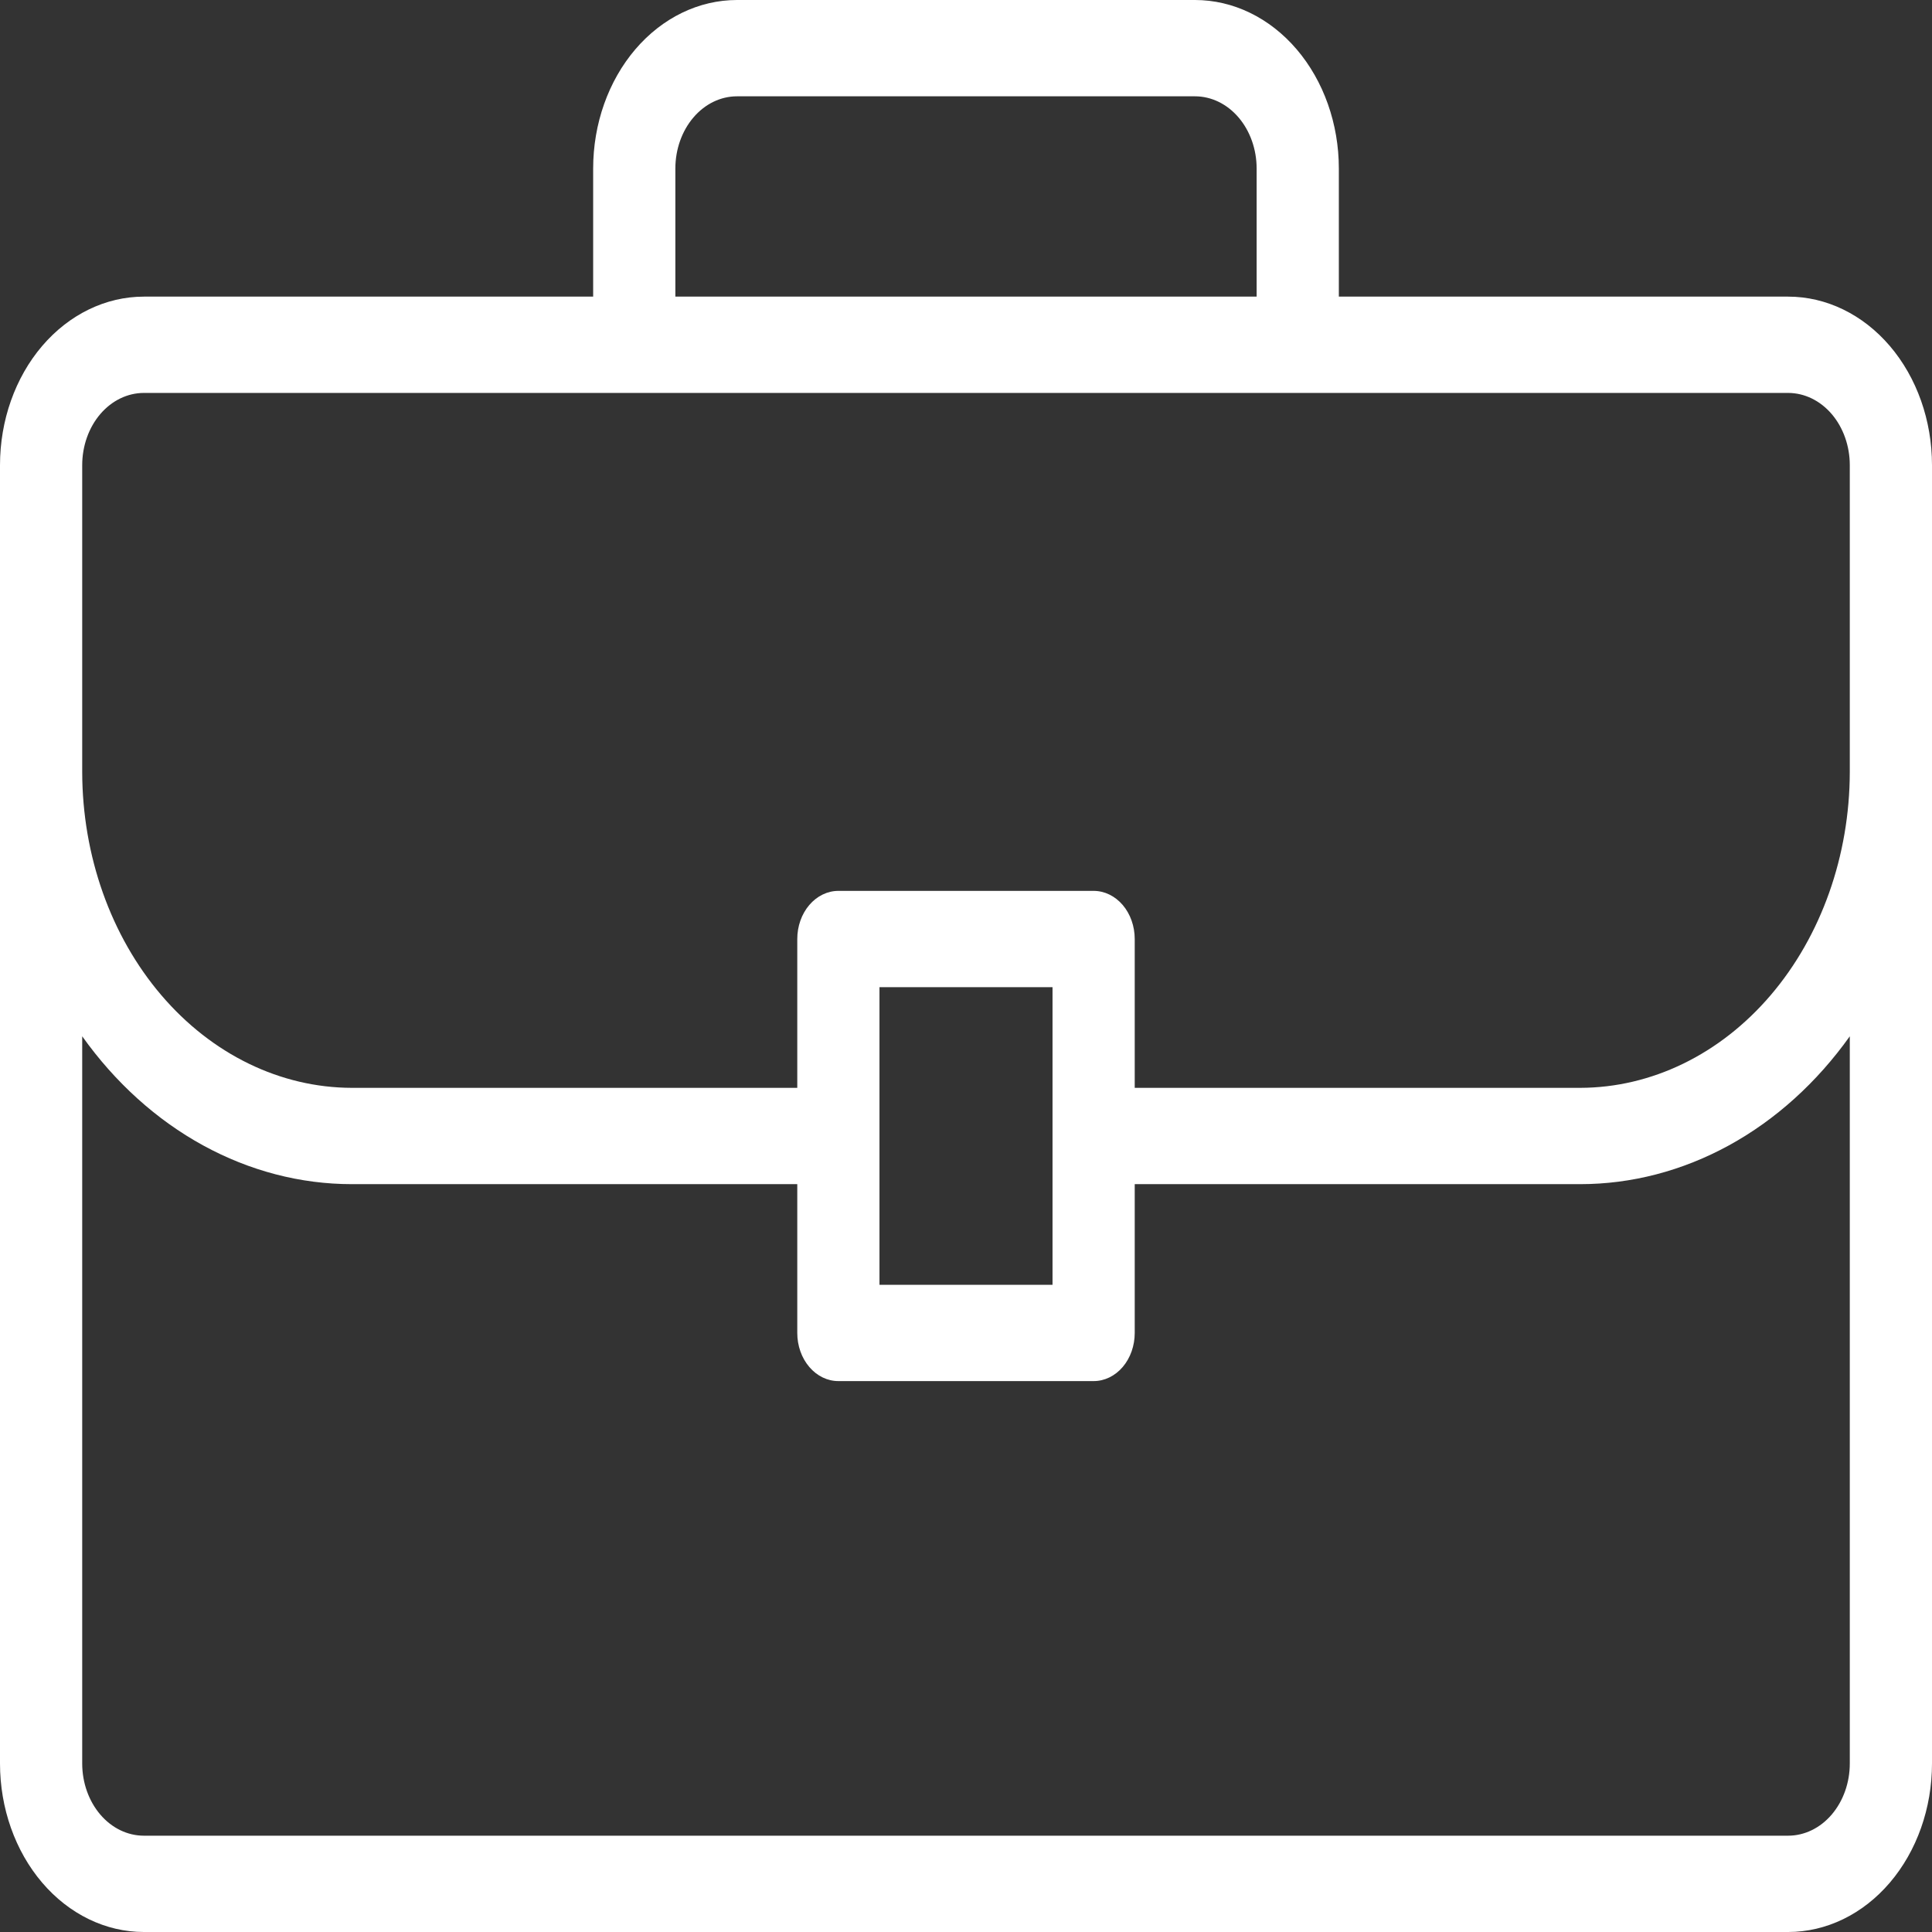
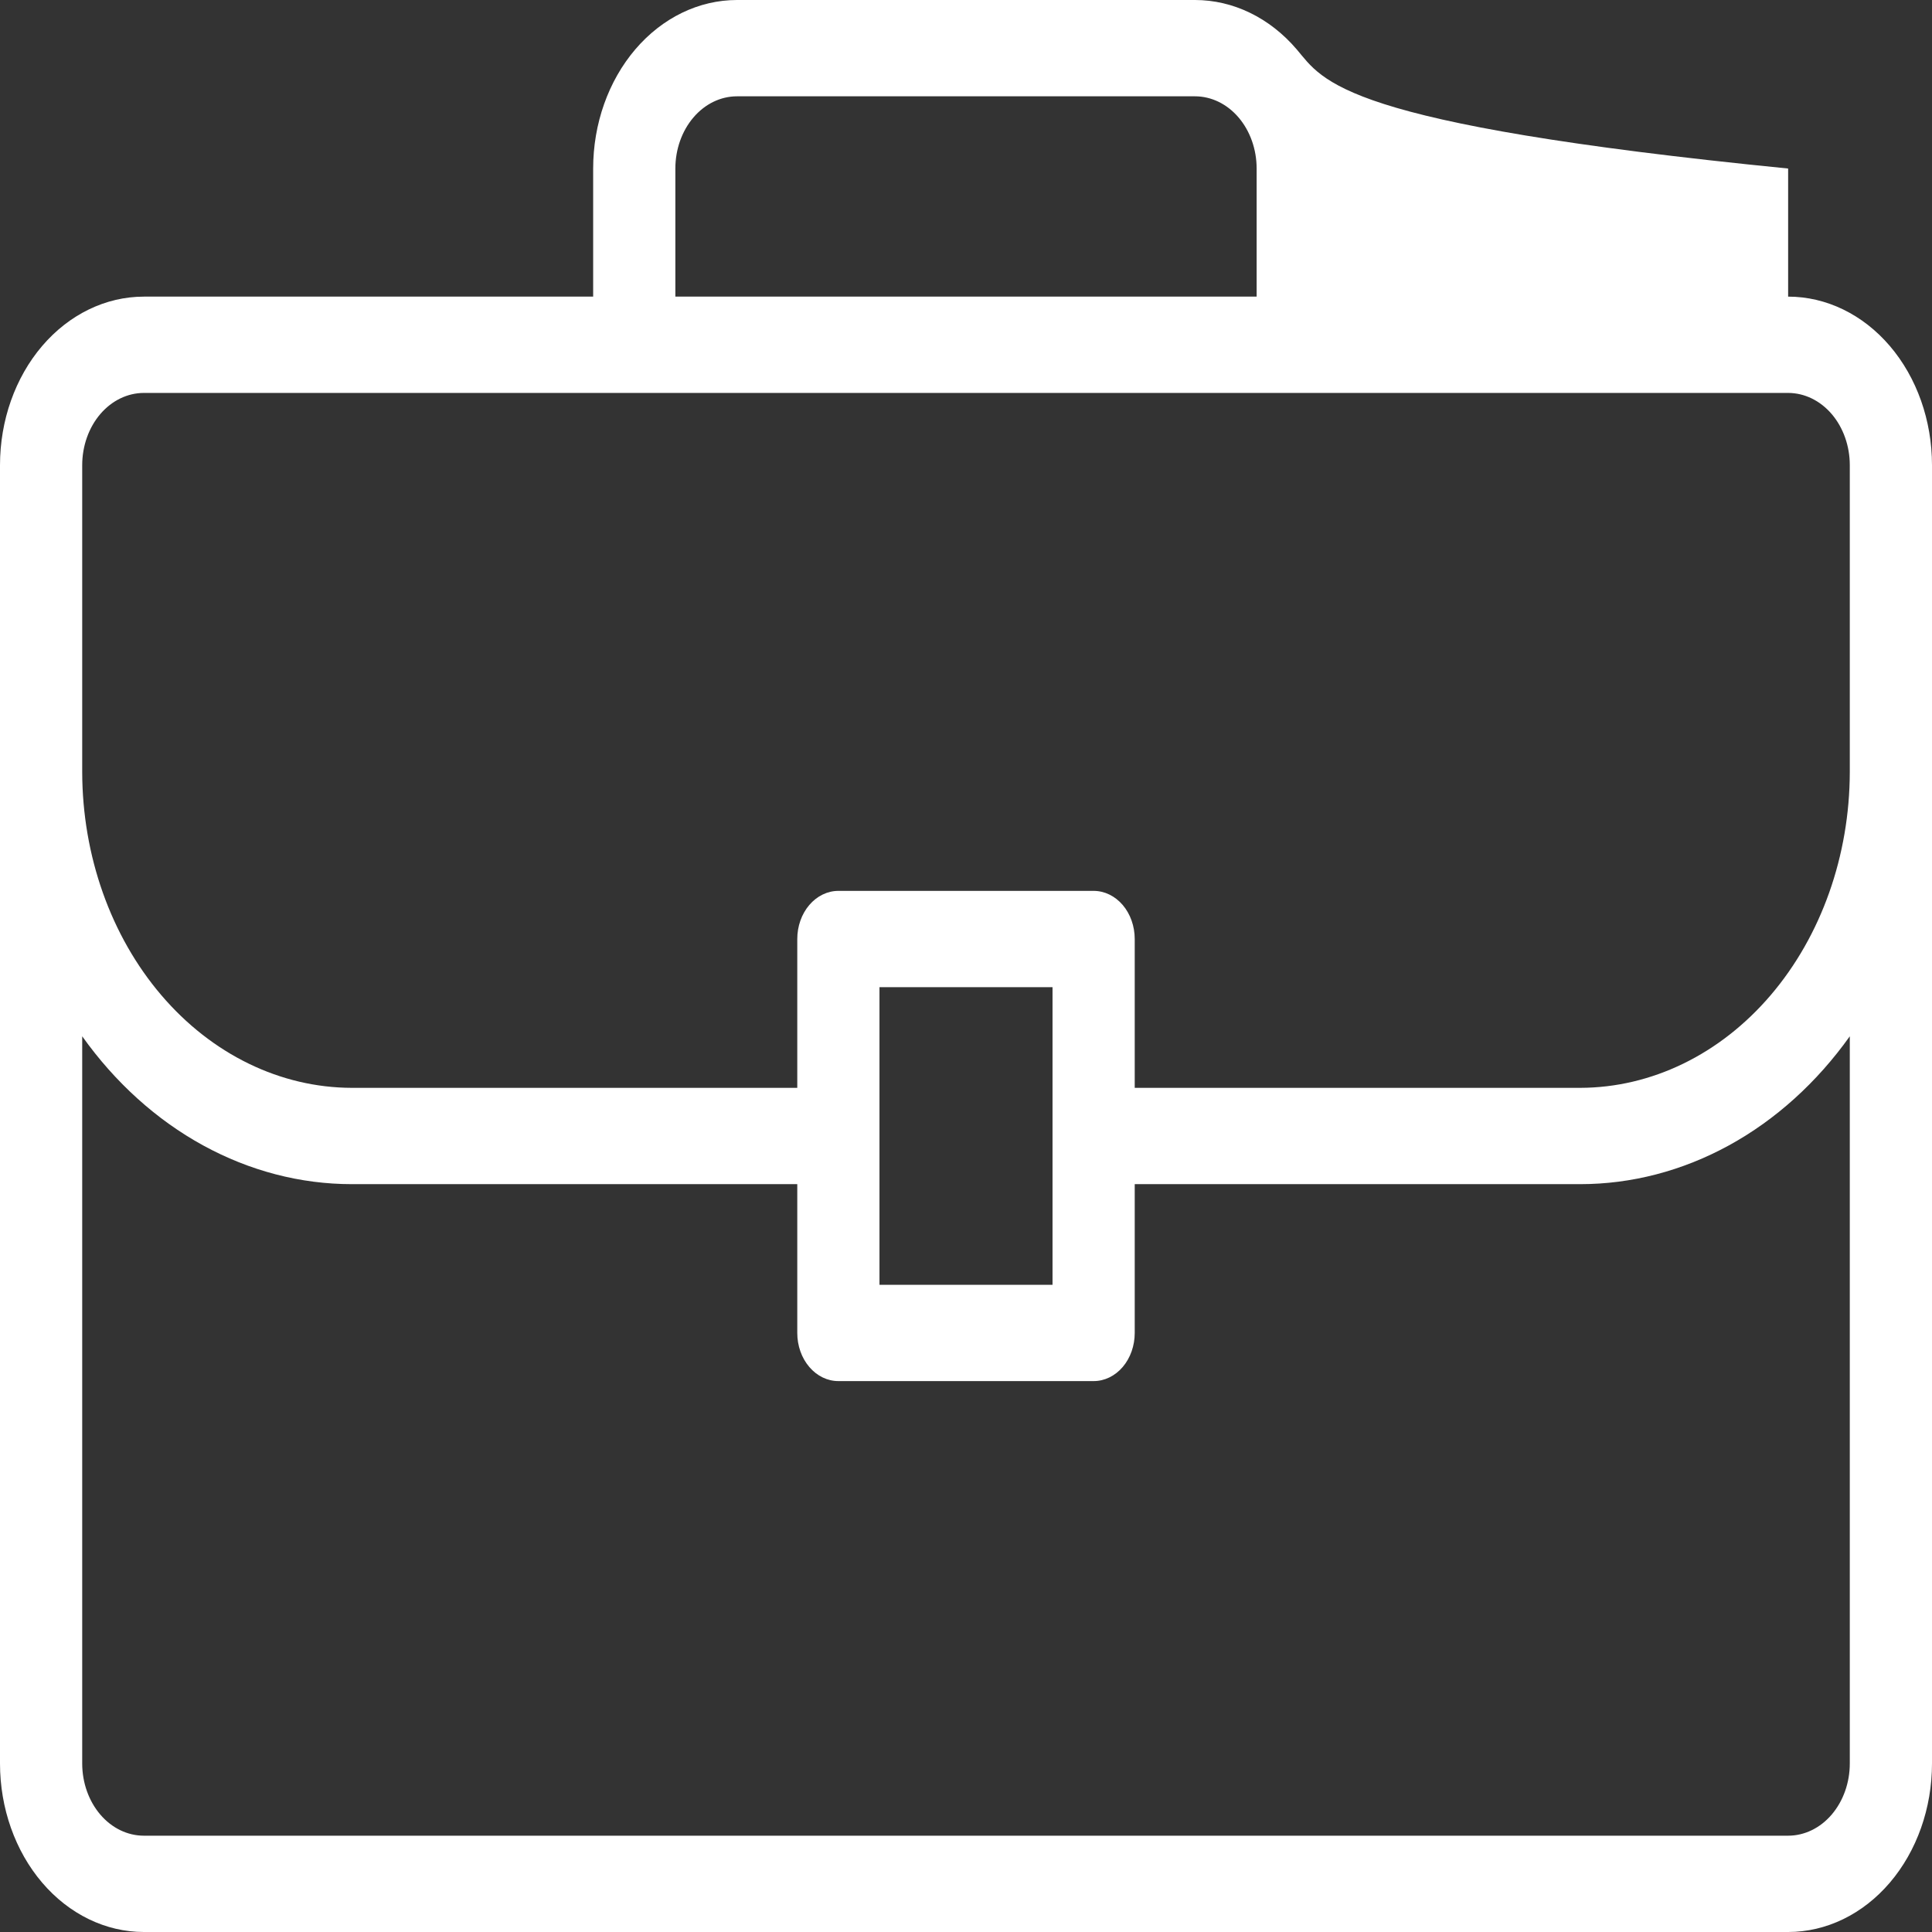
<svg xmlns="http://www.w3.org/2000/svg" width="60" height="60" viewBox="0 0 60 60" fill="none">
  <rect x="0" y="0" width="60" height="60" fill="#333333" stroke="none" />
-   <path d="M55.532 9.212H41.579V5.234C41.579 3.846 41.108 2.515 40.27 1.533C39.432 0.551 38.296 0 37.111 0H22.889C21.704 0 20.568 0.551 19.73 1.533C18.892 2.515 18.421 3.846 18.421 5.234V9.212H4.468C3.283 9.212 2.147 9.764 1.309 10.745C0.471 11.727 0 13.058 0 14.447V54.766C0 56.154 0.471 57.485 1.309 58.467C2.147 59.449 3.283 60 4.468 60H55.532C56.717 60 57.853 59.449 58.691 58.467C59.529 57.485 60 56.154 60 54.766V14.447C60 13.058 59.529 11.727 58.691 10.745C57.853 9.764 56.717 9.212 55.532 9.212ZM20.974 5.234C20.974 4.639 21.176 4.069 21.535 3.648C21.894 3.227 22.381 2.991 22.889 2.991H37.111C37.618 2.991 38.106 3.227 38.465 3.648C38.824 4.069 39.026 4.639 39.026 5.234V9.212H20.974V5.234ZM2.553 14.447C2.553 13.852 2.755 13.281 3.114 12.86C3.473 12.44 3.96 12.203 4.468 12.203H55.532C56.04 12.203 56.527 12.44 56.886 12.86C57.245 13.281 57.447 13.852 57.447 14.447V23.973C57.443 26.574 56.56 29.067 54.99 30.906C53.42 32.745 51.292 33.78 49.072 33.784H35.24V29.163C35.24 28.766 35.106 28.386 34.867 28.105C34.627 27.825 34.302 27.667 33.964 27.667H26.036C25.698 27.667 25.373 27.825 25.134 28.105C24.894 28.386 24.76 28.766 24.76 29.163V33.784H10.928C8.708 33.78 6.58 32.745 5.01 30.906C3.44 29.067 2.557 26.574 2.553 23.973V14.447ZM32.687 30.658V39.9H27.313V30.658H32.687ZM57.447 54.766C57.447 55.361 57.245 55.931 56.886 56.352C56.527 56.773 56.04 57.009 55.532 57.009H4.468C3.96 57.009 3.473 56.773 3.114 56.352C2.755 55.931 2.553 55.361 2.553 54.766V32.183C3.577 33.62 4.858 34.777 6.305 35.57C7.752 36.363 9.33 36.775 10.928 36.775H24.76V41.396C24.76 41.792 24.894 42.173 25.134 42.453C25.373 42.734 25.698 42.891 26.036 42.891H33.964C34.302 42.891 34.627 42.734 34.867 42.453C35.106 42.173 35.24 41.792 35.24 41.396V36.775H49.072C50.67 36.775 52.248 36.363 53.695 35.57C55.142 34.777 56.423 33.62 57.447 32.183V54.766Z" fill="white" />
+   <path d="M55.532 9.212V5.234C41.579 3.846 41.108 2.515 40.27 1.533C39.432 0.551 38.296 0 37.111 0H22.889C21.704 0 20.568 0.551 19.73 1.533C18.892 2.515 18.421 3.846 18.421 5.234V9.212H4.468C3.283 9.212 2.147 9.764 1.309 10.745C0.471 11.727 0 13.058 0 14.447V54.766C0 56.154 0.471 57.485 1.309 58.467C2.147 59.449 3.283 60 4.468 60H55.532C56.717 60 57.853 59.449 58.691 58.467C59.529 57.485 60 56.154 60 54.766V14.447C60 13.058 59.529 11.727 58.691 10.745C57.853 9.764 56.717 9.212 55.532 9.212ZM20.974 5.234C20.974 4.639 21.176 4.069 21.535 3.648C21.894 3.227 22.381 2.991 22.889 2.991H37.111C37.618 2.991 38.106 3.227 38.465 3.648C38.824 4.069 39.026 4.639 39.026 5.234V9.212H20.974V5.234ZM2.553 14.447C2.553 13.852 2.755 13.281 3.114 12.86C3.473 12.44 3.96 12.203 4.468 12.203H55.532C56.04 12.203 56.527 12.44 56.886 12.86C57.245 13.281 57.447 13.852 57.447 14.447V23.973C57.443 26.574 56.56 29.067 54.99 30.906C53.42 32.745 51.292 33.78 49.072 33.784H35.24V29.163C35.24 28.766 35.106 28.386 34.867 28.105C34.627 27.825 34.302 27.667 33.964 27.667H26.036C25.698 27.667 25.373 27.825 25.134 28.105C24.894 28.386 24.76 28.766 24.76 29.163V33.784H10.928C8.708 33.78 6.58 32.745 5.01 30.906C3.44 29.067 2.557 26.574 2.553 23.973V14.447ZM32.687 30.658V39.9H27.313V30.658H32.687ZM57.447 54.766C57.447 55.361 57.245 55.931 56.886 56.352C56.527 56.773 56.04 57.009 55.532 57.009H4.468C3.96 57.009 3.473 56.773 3.114 56.352C2.755 55.931 2.553 55.361 2.553 54.766V32.183C3.577 33.62 4.858 34.777 6.305 35.57C7.752 36.363 9.33 36.775 10.928 36.775H24.76V41.396C24.76 41.792 24.894 42.173 25.134 42.453C25.373 42.734 25.698 42.891 26.036 42.891H33.964C34.302 42.891 34.627 42.734 34.867 42.453C35.106 42.173 35.24 41.792 35.24 41.396V36.775H49.072C50.67 36.775 52.248 36.363 53.695 35.57C55.142 34.777 56.423 33.62 57.447 32.183V54.766Z" fill="white" />
</svg>